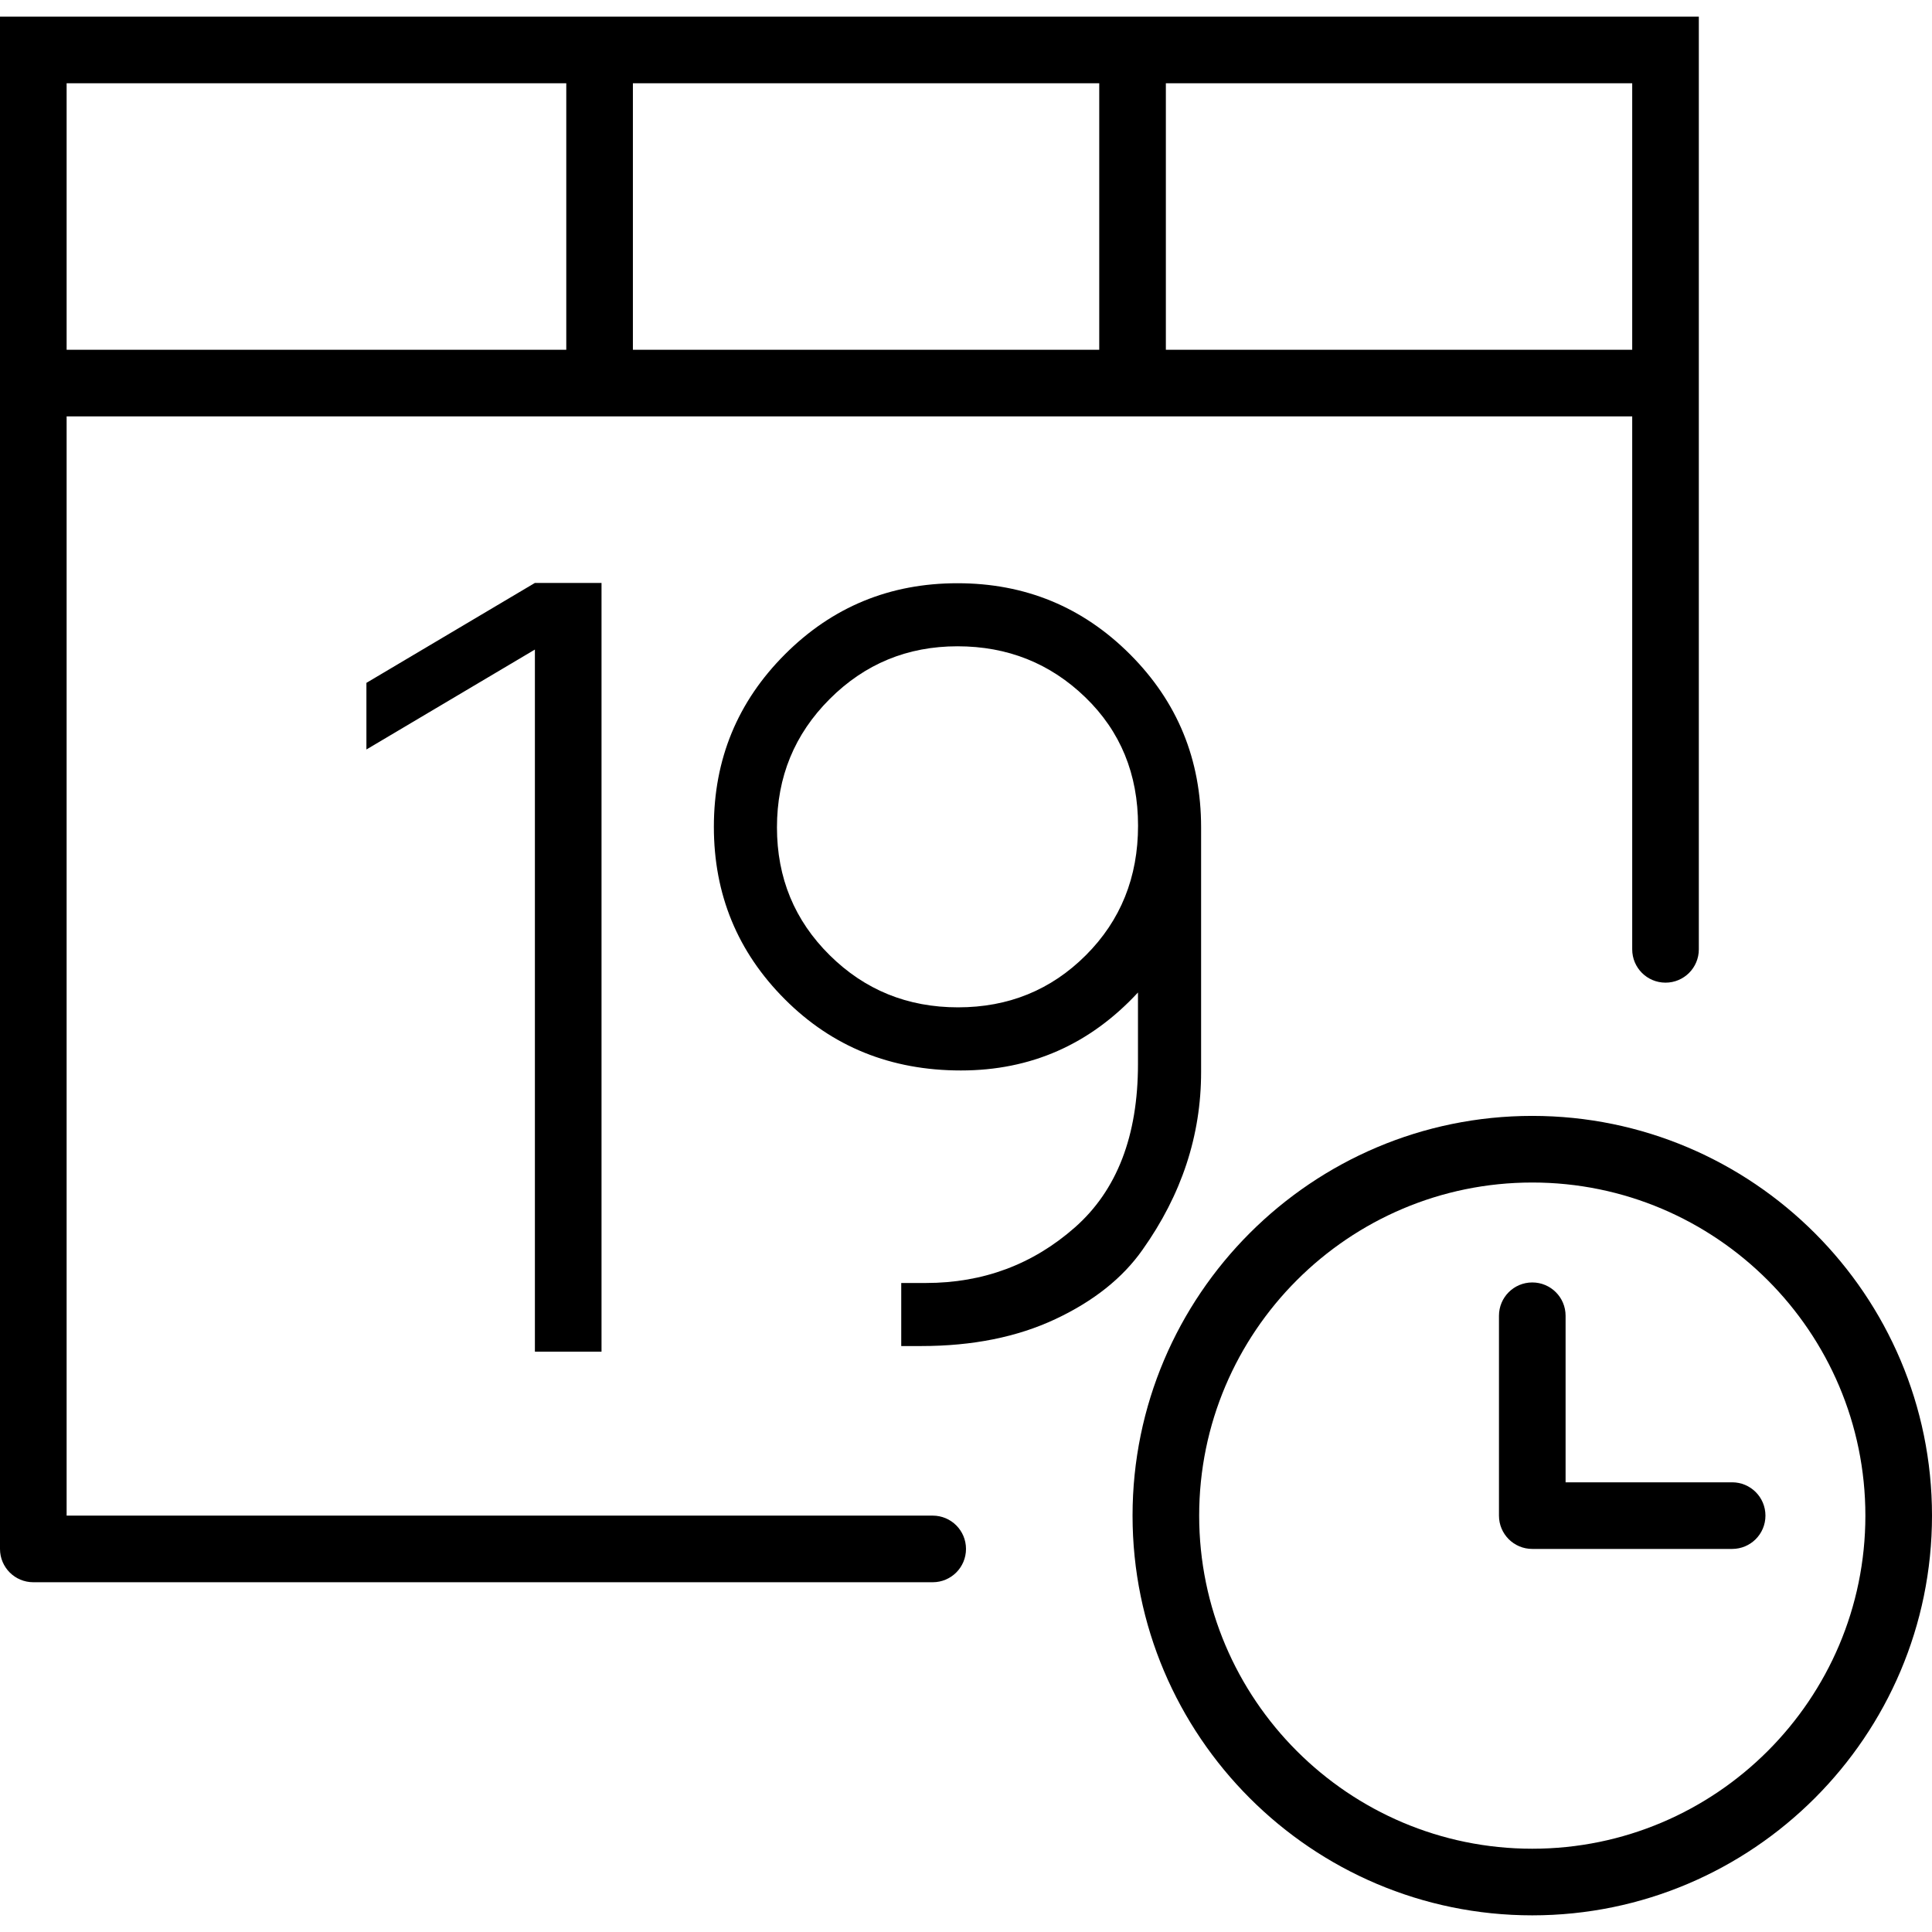
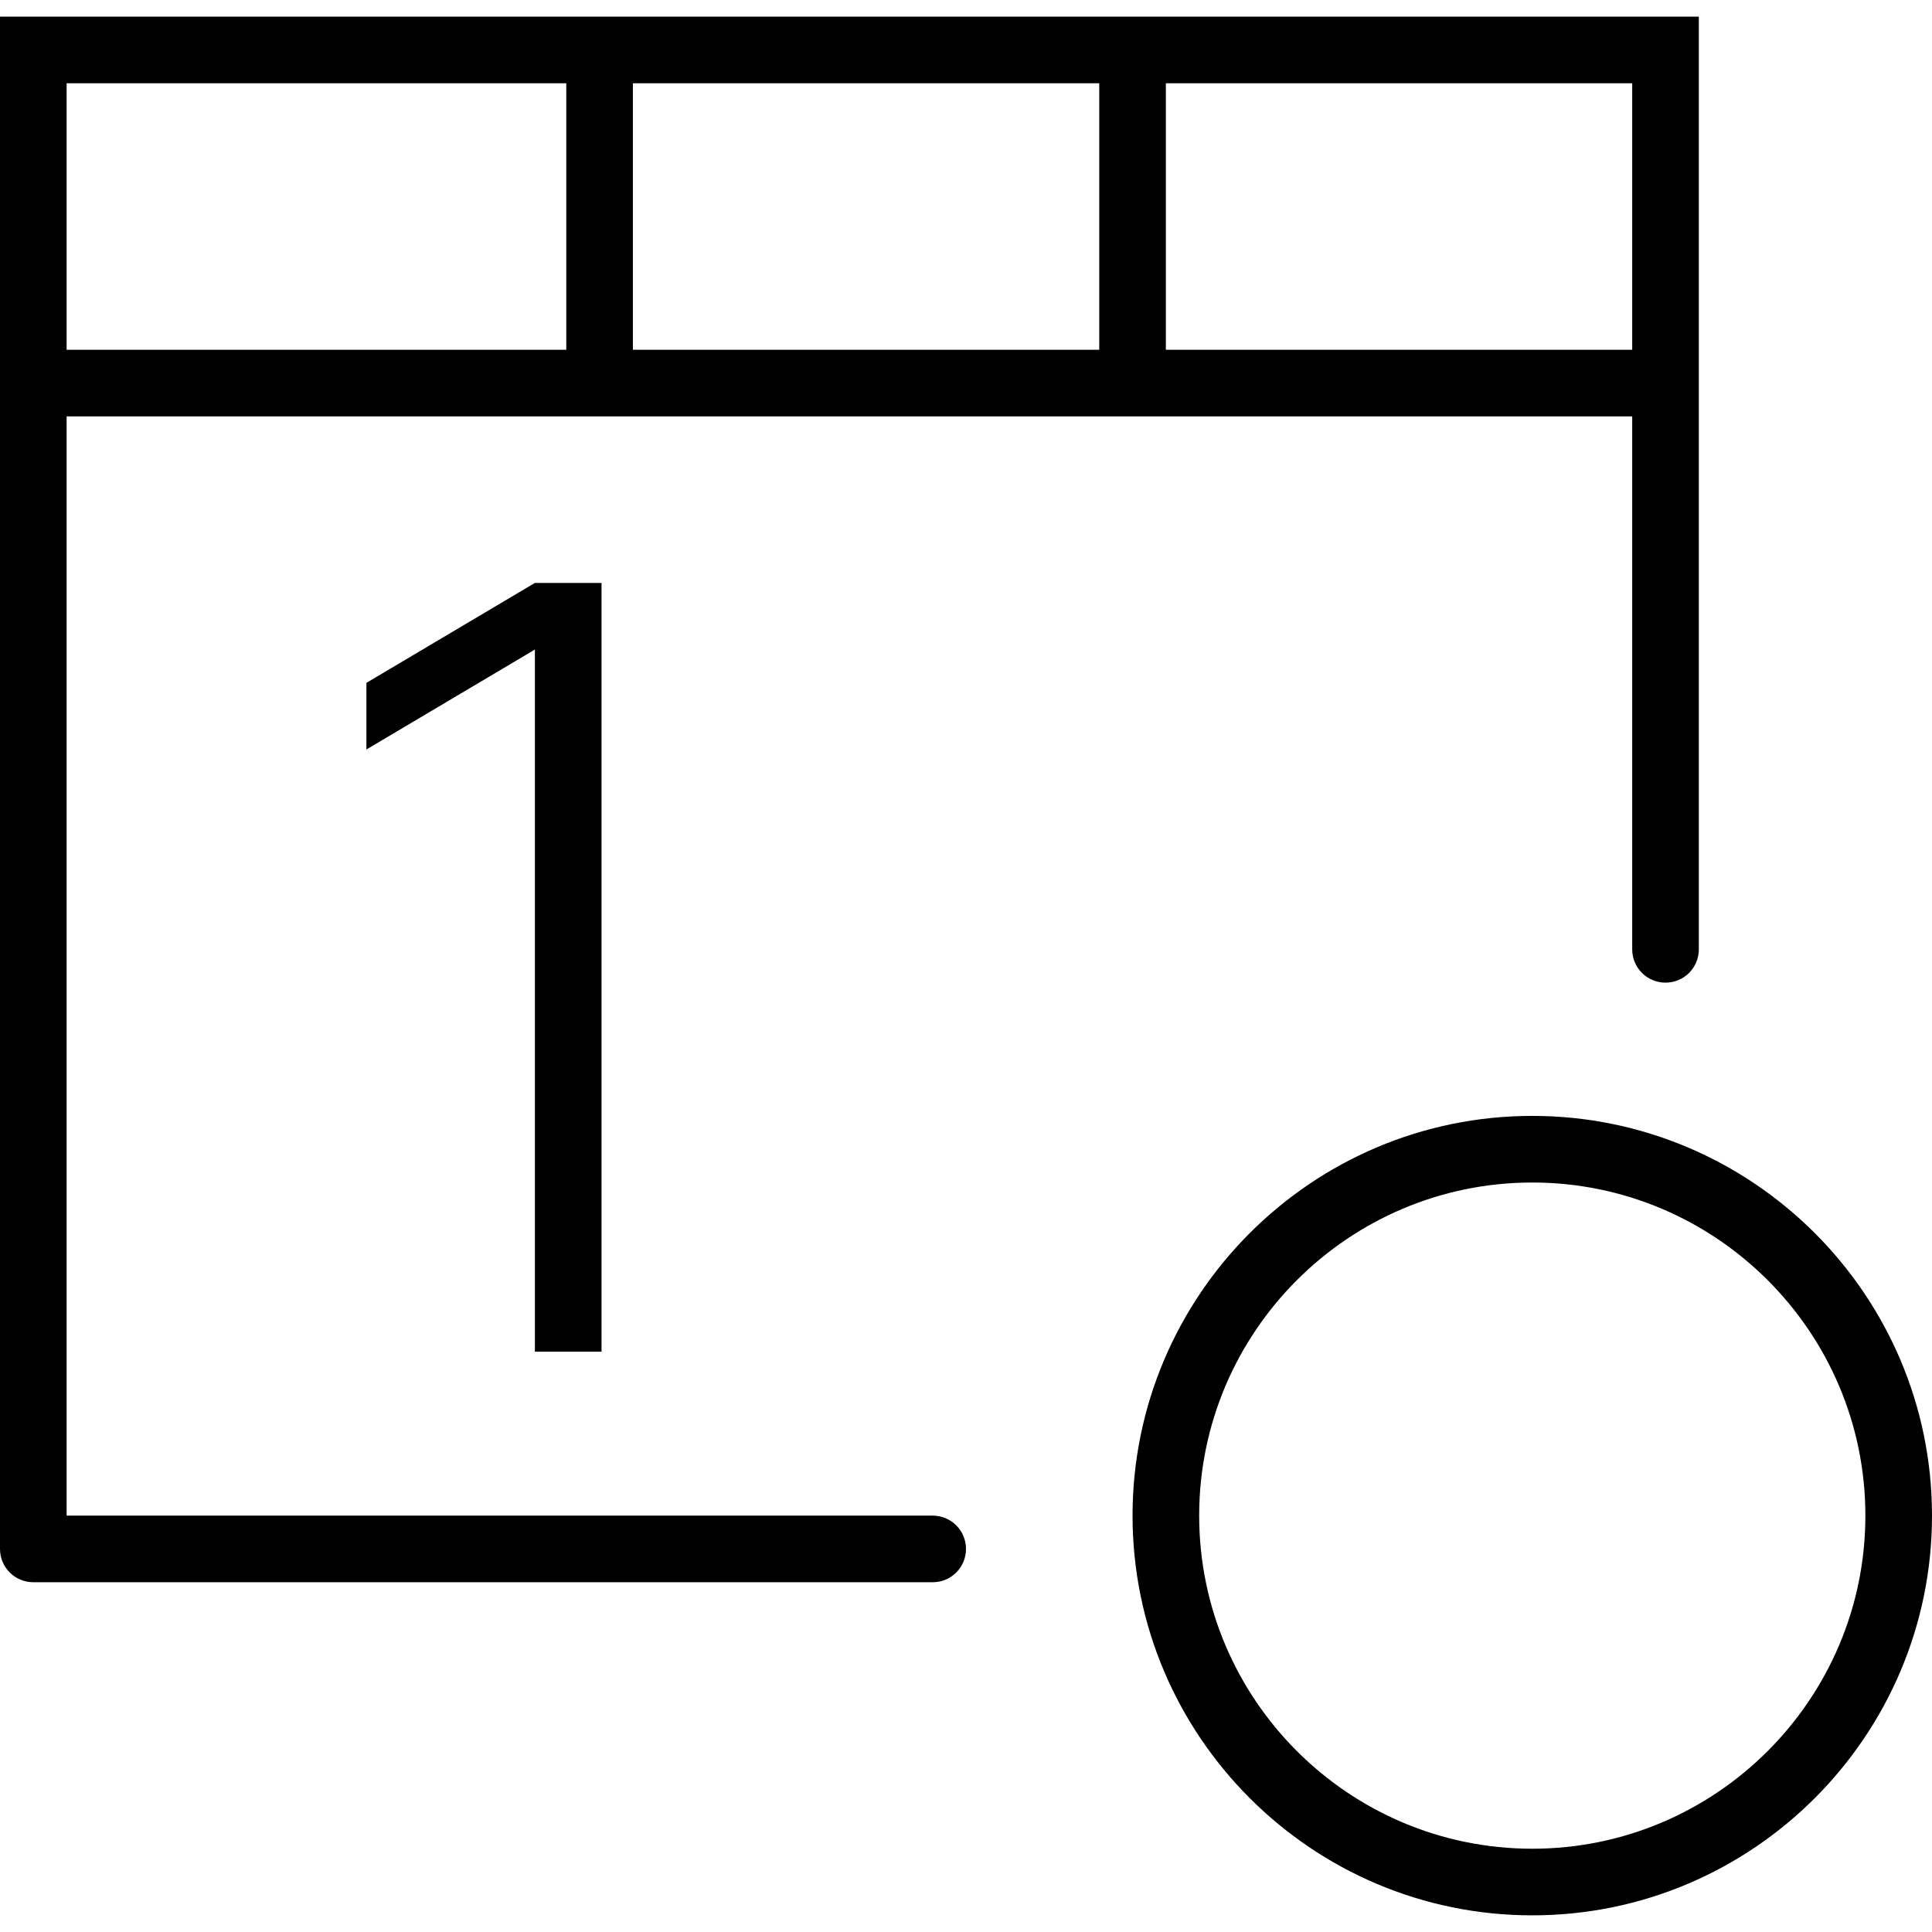
<svg xmlns="http://www.w3.org/2000/svg" fill="#000000" height="800px" width="800px" version="1.1" id="Capa_1" viewBox="0 0 58 58" xml:space="preserve">
  <g>
    <path d="M46,33.5c-6.617,0-12,5.383-12,12s5.383,12,12,12s12-5.383,12-12S52.617,33.5,46,33.5z M46,55.5c-5.514,0-10-4.486-10-10   s4.486-10,10-10s10,4.486,10,10S51.514,55.5,46,55.5z" />
-     <path d="M52,44.5h-5v-5c0-0.553-0.447-1-1-1s-1,0.447-1,1v6c0,0.553,0.447,1,1,1h6c0.553,0,1-0.447,1-1S52.553,44.5,52,44.5z" />
    <polygon points="18.058,40.578 18.058,17.5 16.058,17.5 11,20.5 11,22.5 16.058,19.5 16.058,40.578  " />
-     <path d="M36.058,32.184v-7.345c0-2.042-0.712-3.773-2.134-5.196c-1.423-1.423-3.149-2.134-5.18-2.134s-3.757,0.711-5.179,2.134   c-1.423,1.423-2.134,3.148-2.134,5.179s0.711,3.757,2.134,5.18c1.422,1.423,3.183,2.134,5.282,2.134s3.871-0.78,5.316-2.341v2.148   c0,2.157-0.631,3.791-1.893,4.904c-1.262,1.112-2.753,1.669-4.474,1.669h-0.74v1.893h0.603c1.537,0,2.879-0.27,4.026-0.809   s2.019-1.233,2.615-2.082C35.473,35.866,36.058,34.088,36.058,32.184z M32.599,28.676c-1.044,1.044-2.323,1.565-3.837,1.565   c-1.515,0-2.8-0.521-3.854-1.565c-1.056-1.044-1.583-2.323-1.583-3.837c0-1.515,0.527-2.799,1.583-3.854   c1.055-1.055,2.334-1.583,3.837-1.583s2.782,0.511,3.837,1.531c1.056,1.021,1.583,2.306,1.583,3.854S33.643,27.632,32.599,28.676z" />
    <path d="M28,45.5H2v-33h15h2h14h2h14v16c0,0.553,0.447,1,1,1s1-0.447,1-1v-16v-1v-11H35h-2H19h-2H0v11v1v34c0,0.553,0.447,1,1,1h27   c0.553,0,1-0.447,1-1S28.553,45.5,28,45.5z M35,2.5h14v8H35V2.5z M19,2.5h14v8H19V2.5z M2,2.5h15v8H2V2.5z" />
  </g>
</svg>